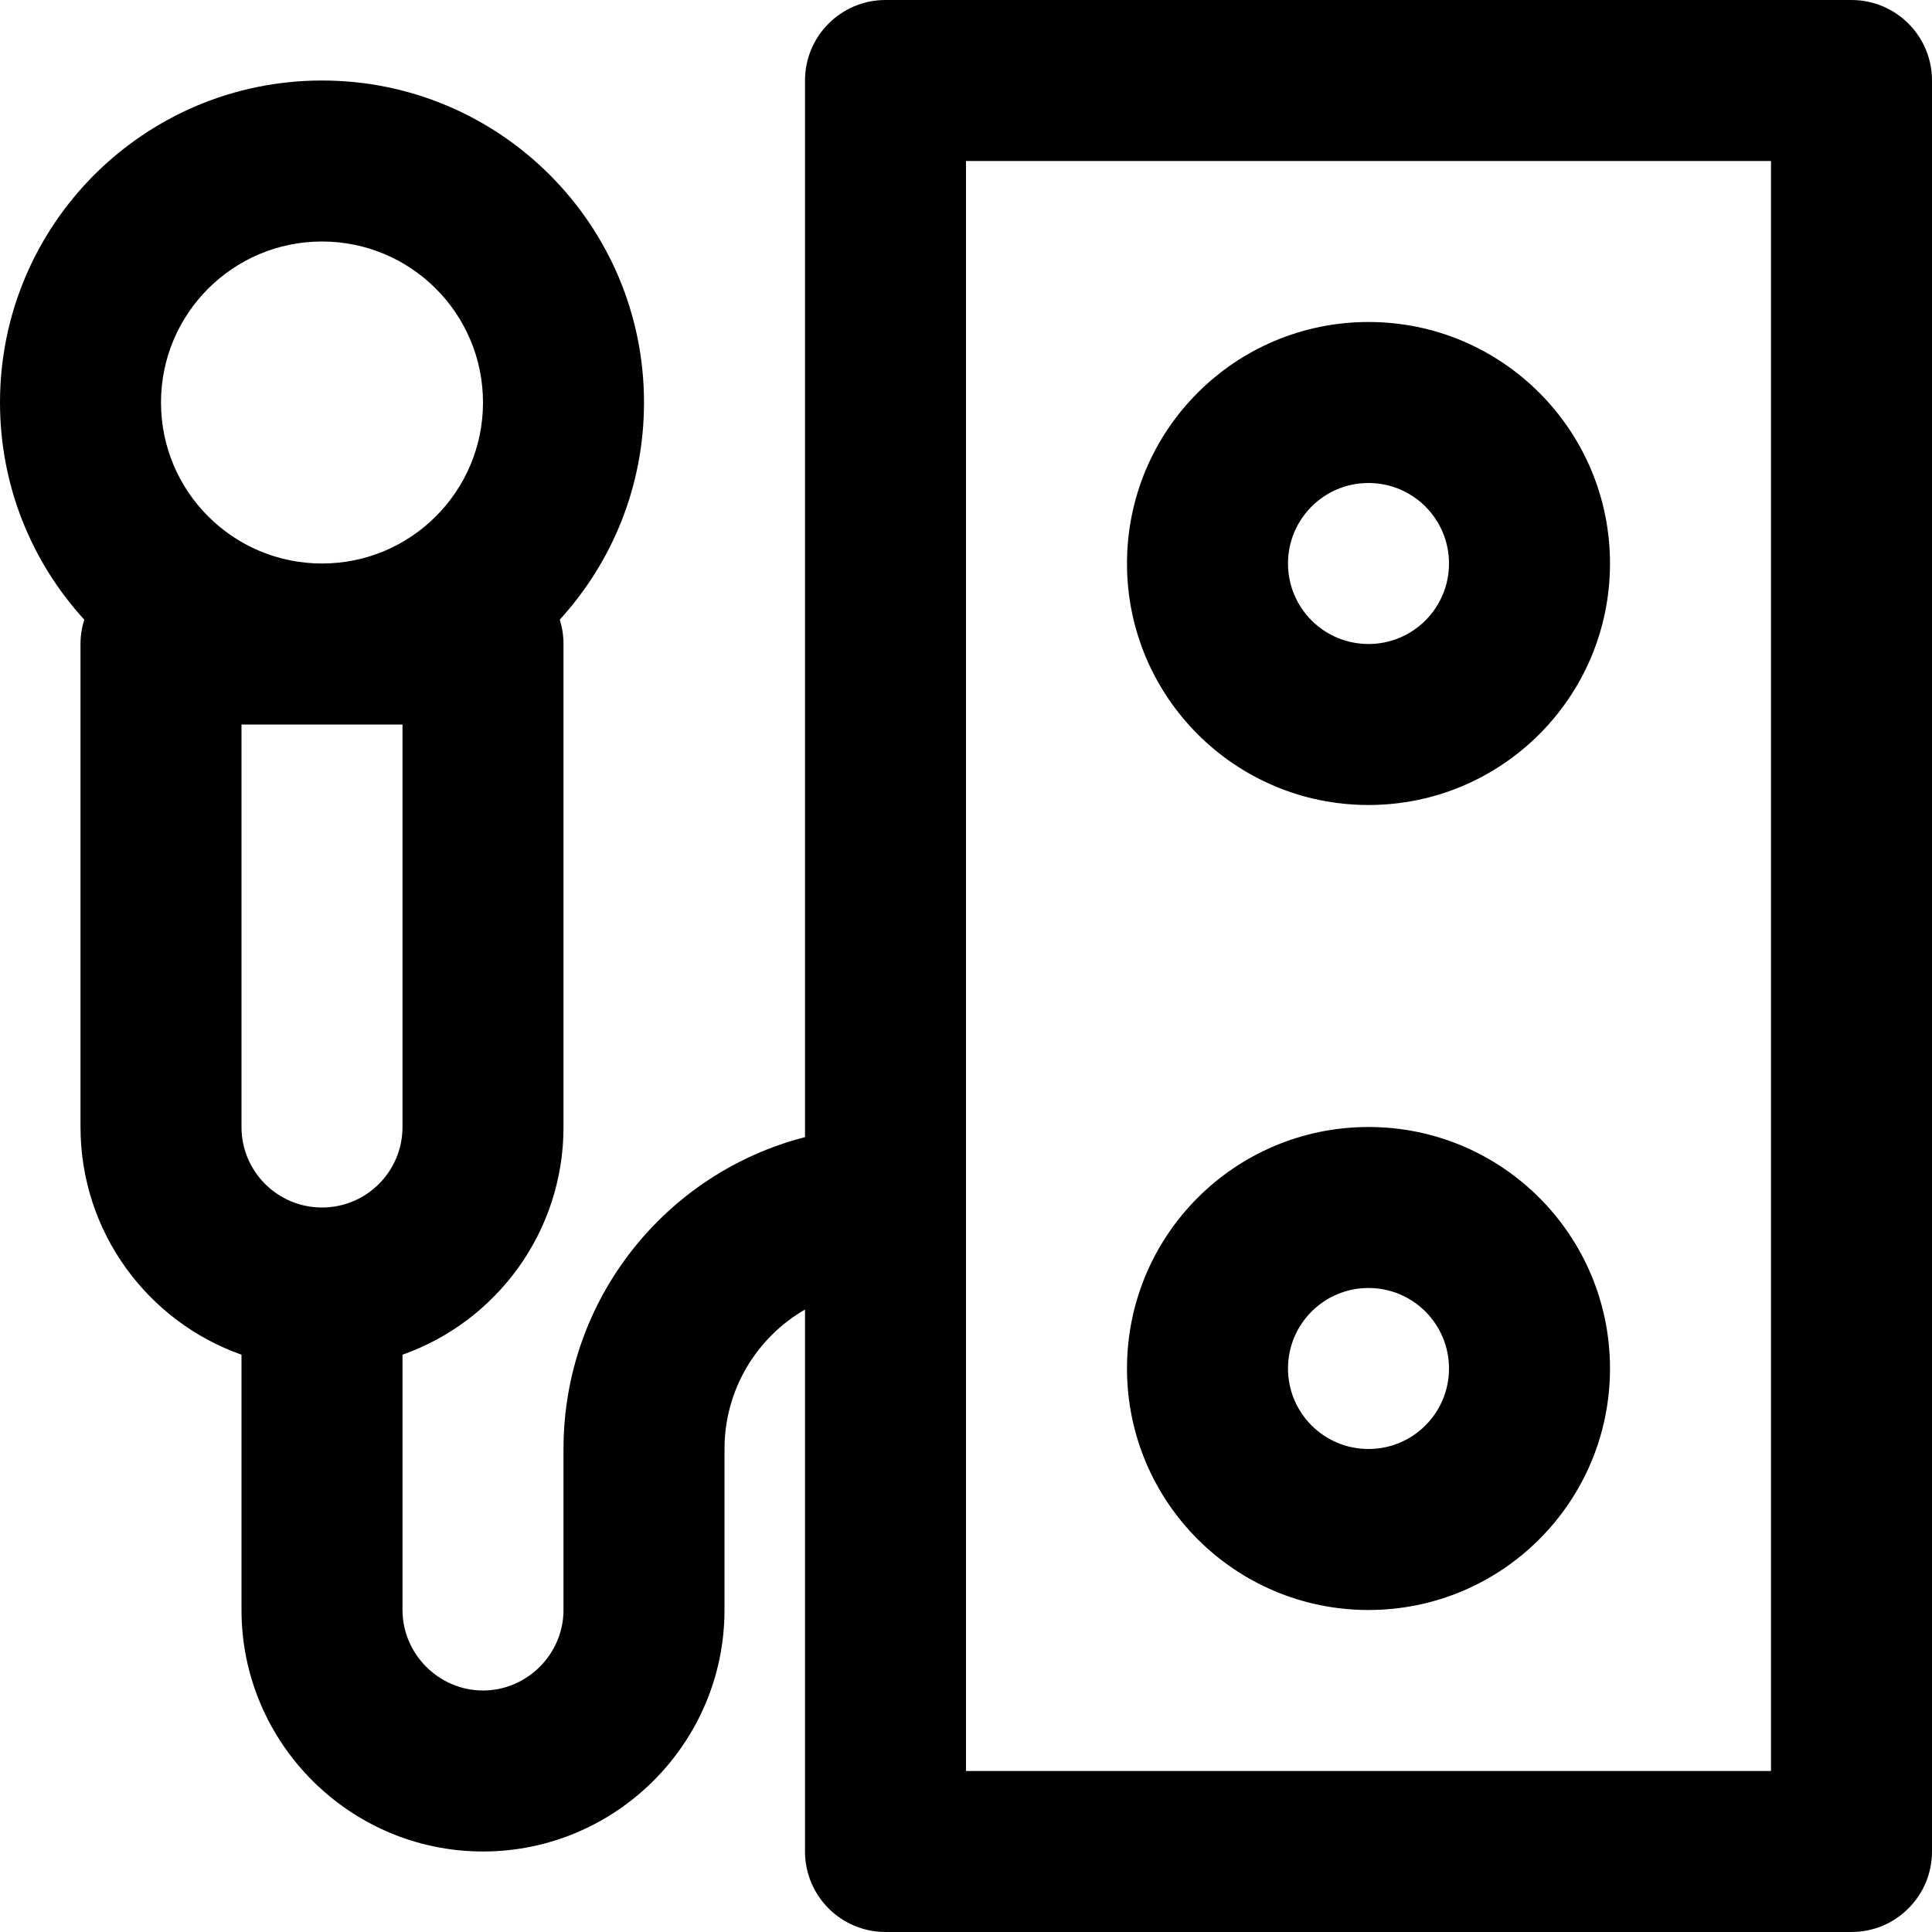
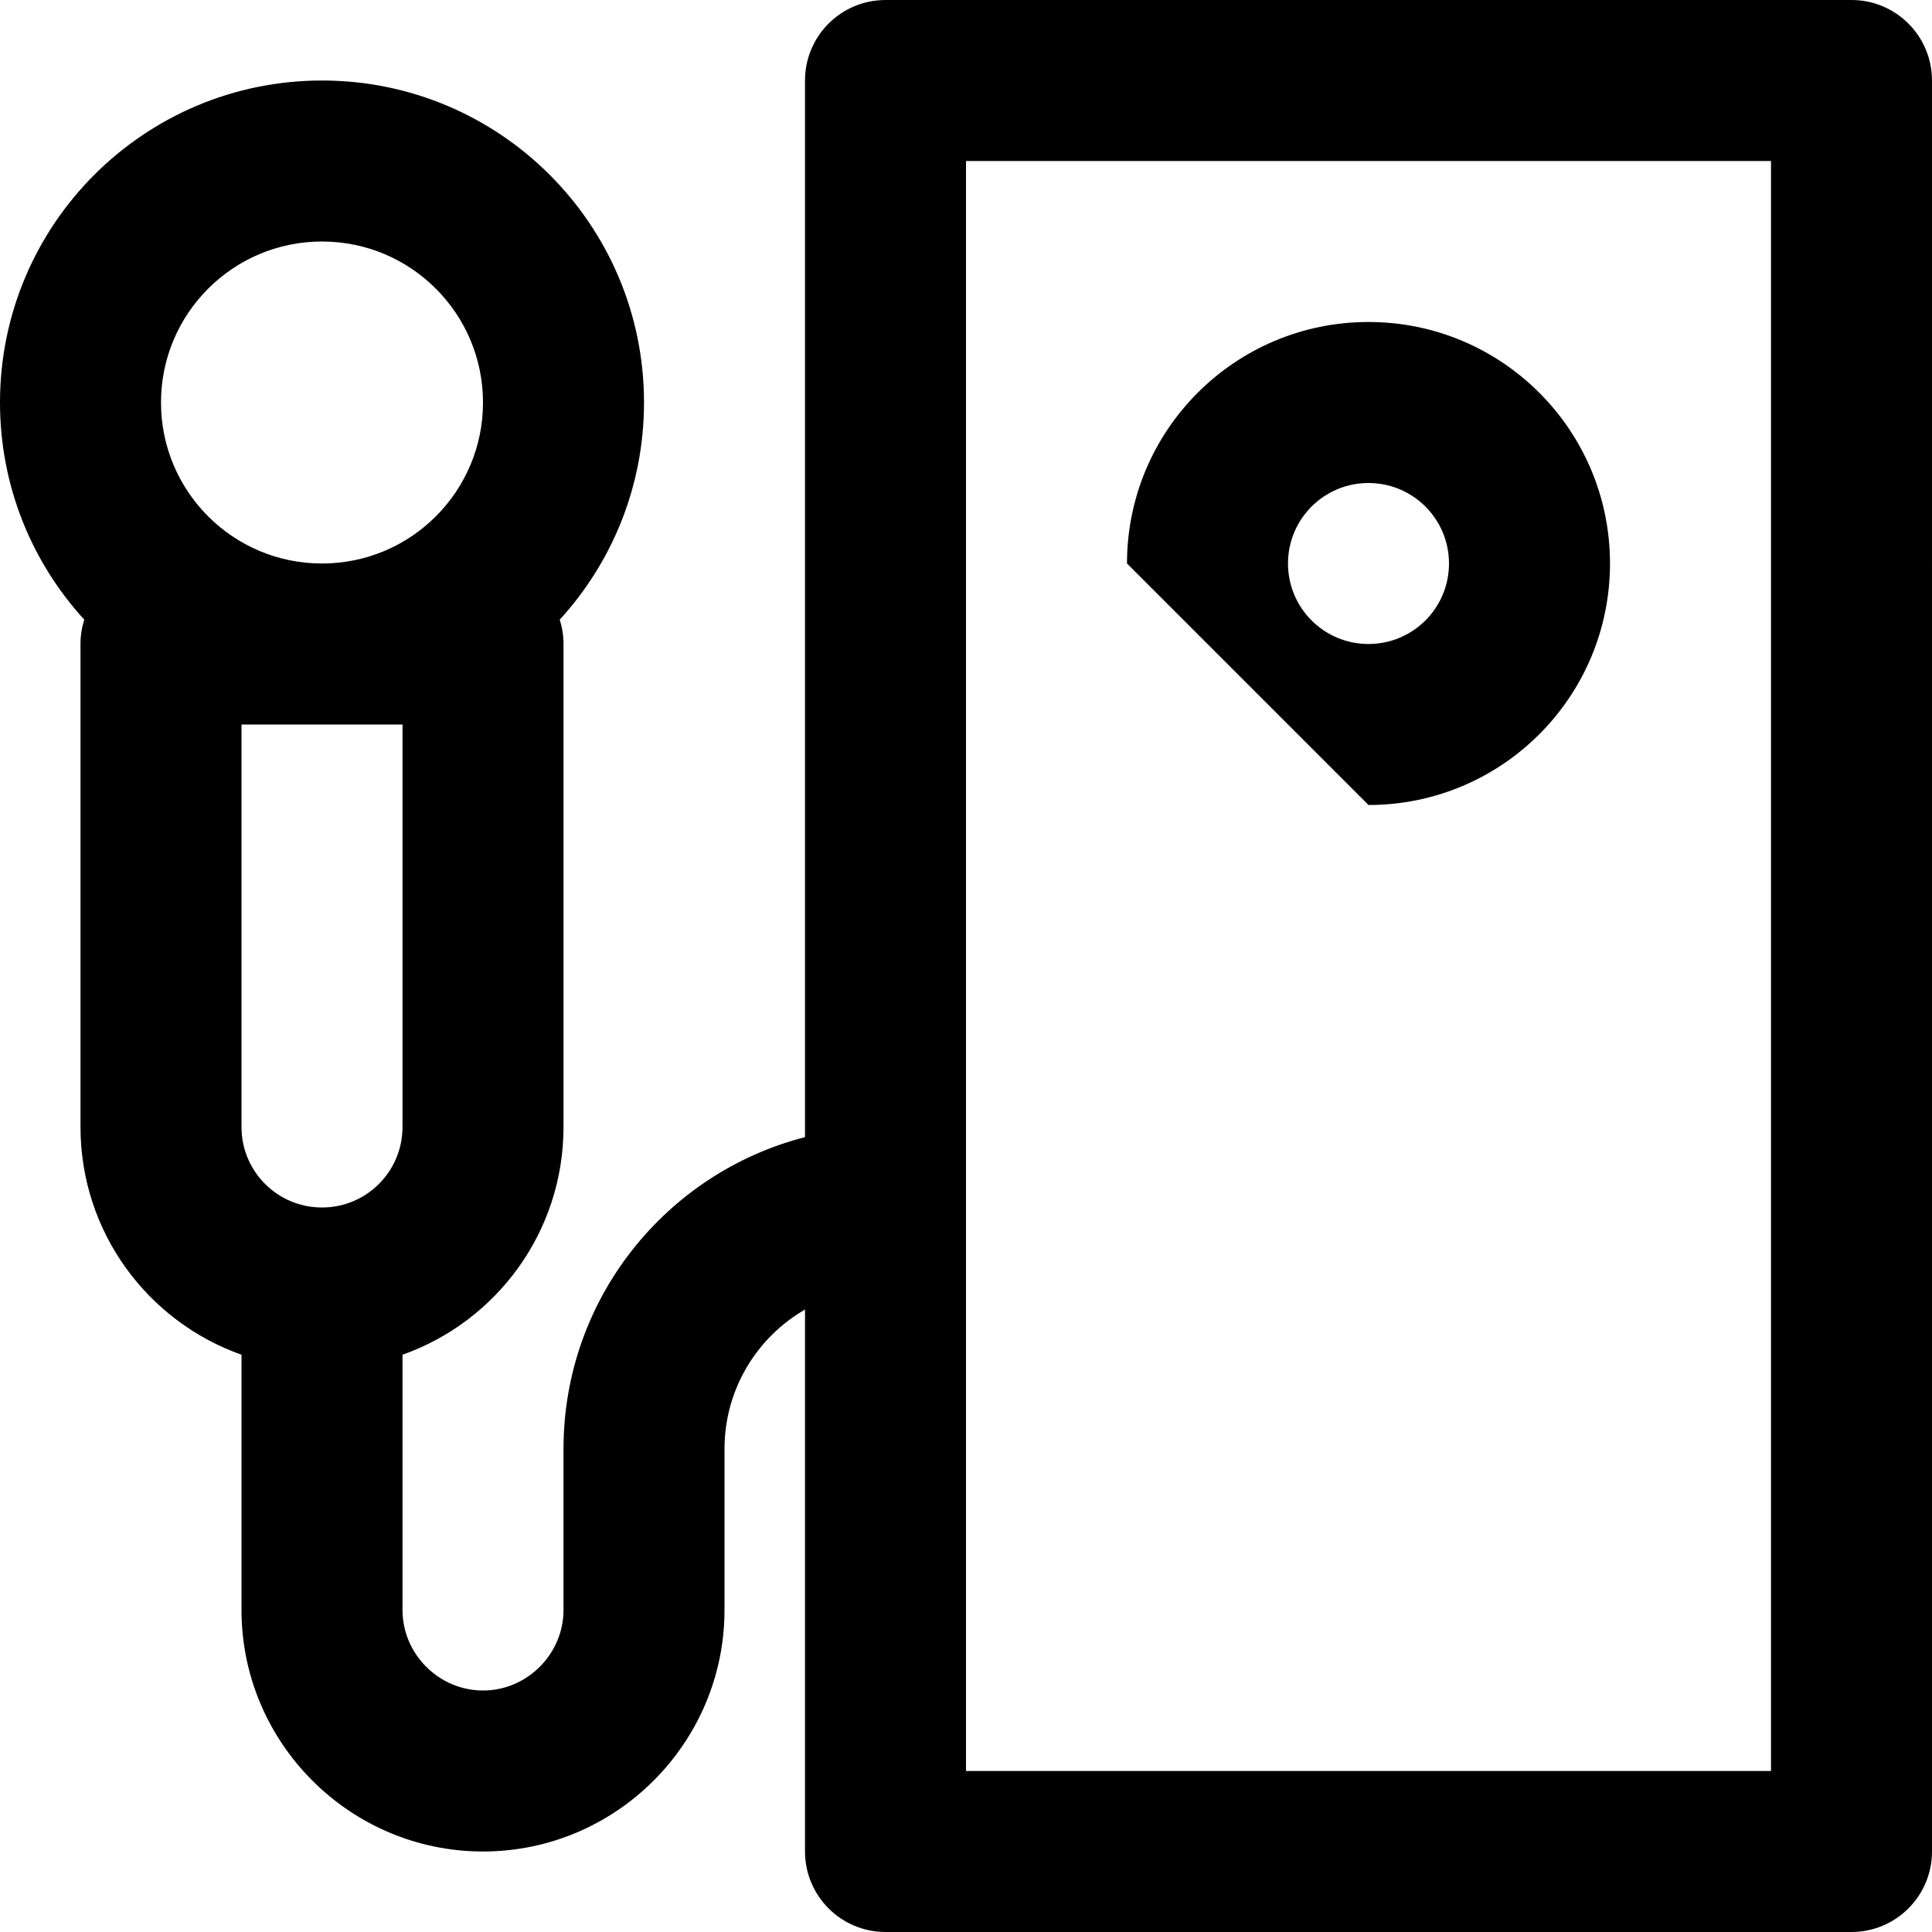
<svg xmlns="http://www.w3.org/2000/svg" version="1.1" id="Layer_1" x="0px" y="0px" viewBox="0 0 512.002 512.002" style="enable-background:new 0 0 512.002 512.002;" xml:space="preserve">
  <g>
    <g>
      <g>
        <path d="M490.669,0.001h-256c-11.782,0-21.333,9.551-21.333,21.333v280.018c-36.819,9.464-64.002,42.863-64.002,82.649v42.667     c0,11.685-9.649,21.333-21.333,21.333c-11.685,0-21.333-9.649-21.333-21.333v-67.654c24.858-8.784,42.667-32.474,42.667-60.346     v-128c0-2.249-0.353-4.415-0.998-6.45c13.868-15.174,22.331-35.371,22.331-57.55c0-47.131-38.202-85.333-85.333-85.333     C38.202,21.334,0,59.536,0,106.668c0,22.179,8.463,42.376,22.331,57.55c-0.645,2.036-0.998,4.201-0.998,6.45v128     c0,27.872,17.808,51.562,42.667,60.346v67.654c0,35.249,28.751,64,64,64c35.249,0,64-28.751,64-64v-42.667     c0-15.812,8.579-29.586,21.335-36.957v143.624c0,11.782,9.551,21.333,21.333,21.333h256c11.782,0,21.333-9.551,21.333-21.333     V21.334C512.002,9.552,502.451,0.001,490.669,0.001z M106.667,298.668c0,11.791-9.542,21.333-21.333,21.333     c-11.791,0-21.333-9.542-21.333-21.333V192.001h42.667V298.668z M85.333,64.001c23.567,0,42.667,19.099,42.667,42.667     s-19.099,42.667-42.667,42.667c-23.567,0-42.667-19.099-42.667-42.667S61.766,64.001,85.333,64.001z M469.336,469.334H256.002     V42.668h213.333V469.334z" />
-         <path d="M362.667,213.334c35.355,0,64-28.645,64-64s-28.645-64-64-64s-64,28.645-64,64S327.311,213.334,362.667,213.334z      M362.667,128.001c11.791,0,21.333,9.542,21.333,21.333s-9.542,21.333-21.333,21.333s-21.333-9.542-21.333-21.333     S350.875,128.001,362.667,128.001z" />
-         <path d="M362.667,426.668c35.355,0,64-28.645,64-64s-28.645-64-64-64s-64,28.645-64,64S327.311,426.668,362.667,426.668z      M362.667,341.334c11.791,0,21.333,9.542,21.333,21.333s-9.542,21.333-21.333,21.333s-21.333-9.542-21.333-21.333     S350.875,341.334,362.667,341.334z" />
+         <path d="M362.667,213.334c35.355,0,64-28.645,64-64s-28.645-64-64-64s-64,28.645-64,64z      M362.667,128.001c11.791,0,21.333,9.542,21.333,21.333s-9.542,21.333-21.333,21.333s-21.333-9.542-21.333-21.333     S350.875,128.001,362.667,128.001z" />
      </g>
    </g>
  </g>
  <g>
</g>
  <g>
</g>
  <g>
</g>
  <g>
</g>
  <g>
</g>
  <g>
</g>
  <g>
</g>
  <g>
</g>
  <g>
</g>
  <g>
</g>
  <g>
</g>
  <g>
</g>
  <g>
</g>
  <g>
</g>
  <g>
</g>
</svg>